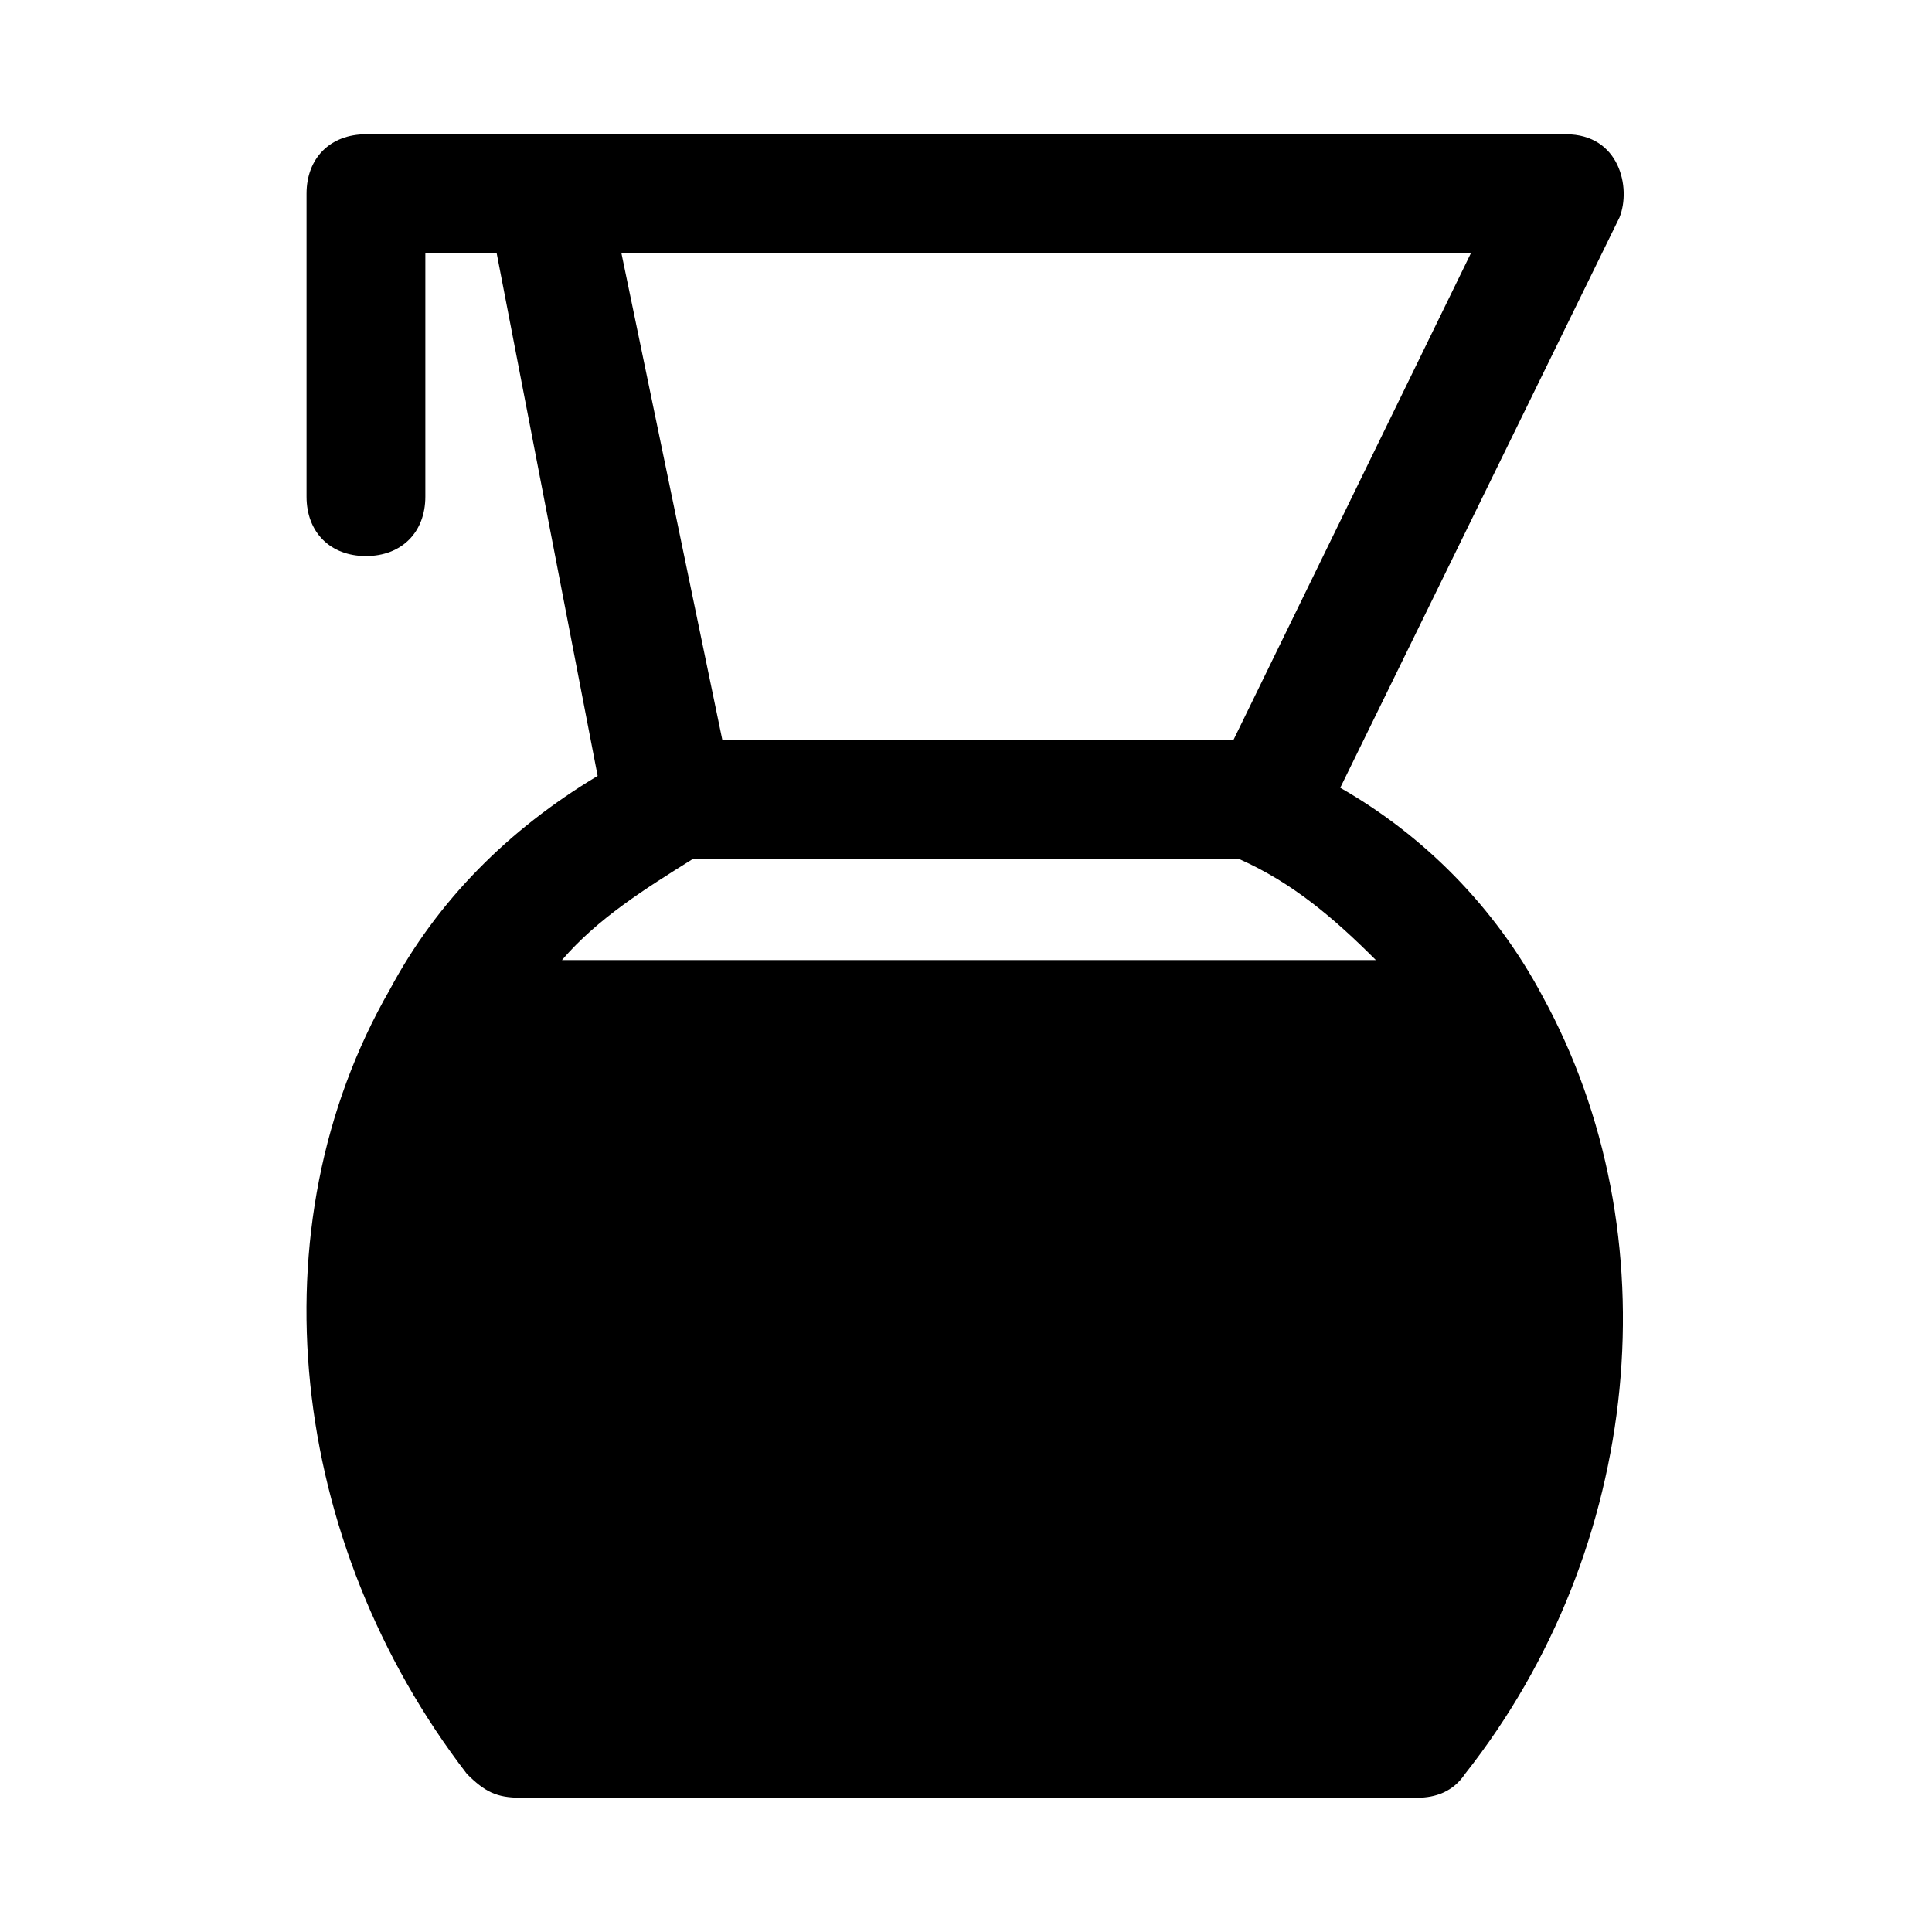
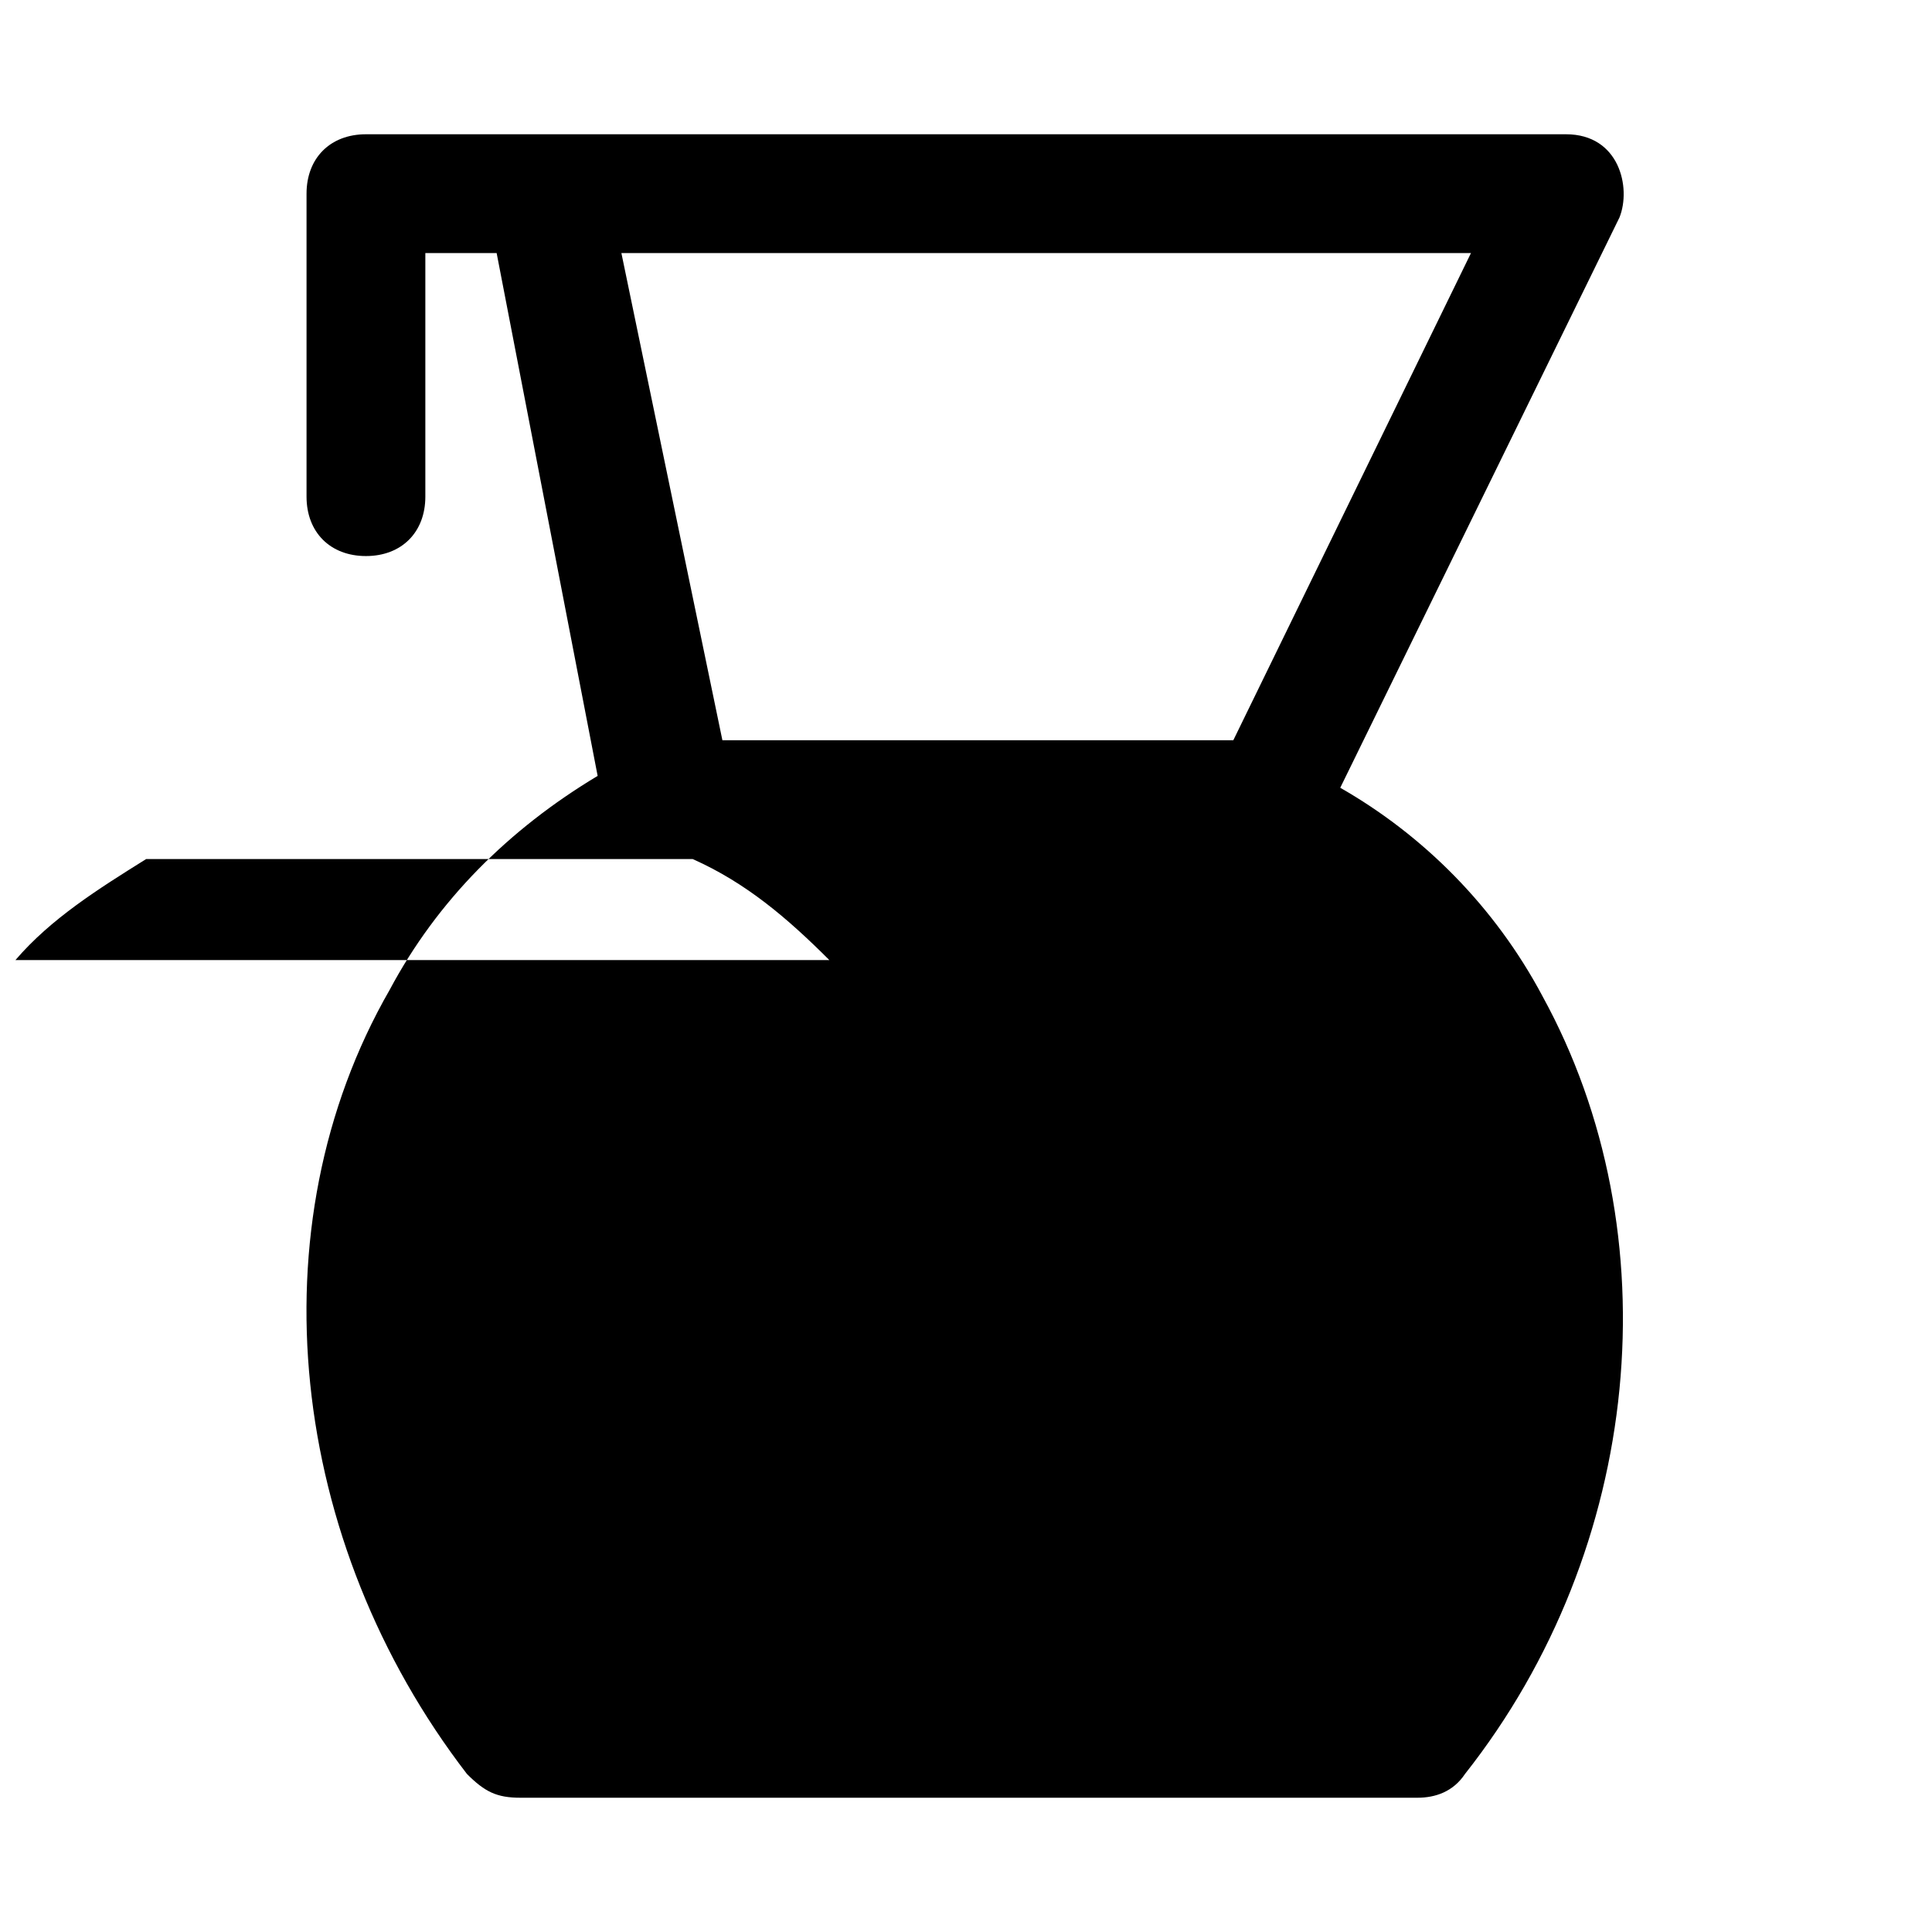
<svg xmlns="http://www.w3.org/2000/svg" fill="#000000" width="800px" height="800px" version="1.1" viewBox="144 144 512 512">
-   <path d="m552.71 407.87c-12.594-23.617-31.488-42.508-53.531-55.105l74-151.14c3.148-7.875 0-22.043-14.172-22.043h-318.03c-9.445 0-15.742 6.297-15.742 15.742v80.293c0 9.445 6.297 15.742 15.742 15.742s15.742-6.297 15.742-15.742v-64.547h18.895l26.766 138.55c-23.617 14.168-42.508 33.062-55.105 56.68-36.211 62.977-26.766 146.42 20.469 207.82 4.723 4.723 7.871 6.297 14.168 6.297h237.73c4.723 0 9.445-1.574 12.594-6.297 47.234-59.828 55.105-143.27 20.469-206.25zm-18.891-196.8-62.977 129.1h-135.4l-26.766-129.1zm-206.25 160.59h144.84c14.168 6.297 25.191 15.742 36.211 26.766h-215.69c9.449-11.023 22.043-18.895 34.637-26.766z" />
+   <path d="m552.71 407.87c-12.594-23.617-31.488-42.508-53.531-55.105l74-151.14c3.148-7.875 0-22.043-14.172-22.043h-318.03c-9.445 0-15.742 6.297-15.742 15.742v80.293c0 9.445 6.297 15.742 15.742 15.742s15.742-6.297 15.742-15.742v-64.547h18.895l26.766 138.55c-23.617 14.168-42.508 33.062-55.105 56.68-36.211 62.977-26.766 146.42 20.469 207.82 4.723 4.723 7.871 6.297 14.168 6.297h237.73c4.723 0 9.445-1.574 12.594-6.297 47.234-59.828 55.105-143.27 20.469-206.25zm-18.891-196.8-62.977 129.1h-135.4l-26.766-129.1zm-206.25 160.59c14.168 6.297 25.191 15.742 36.211 26.766h-215.69c9.449-11.023 22.043-18.895 34.637-26.766z" />
</svg>